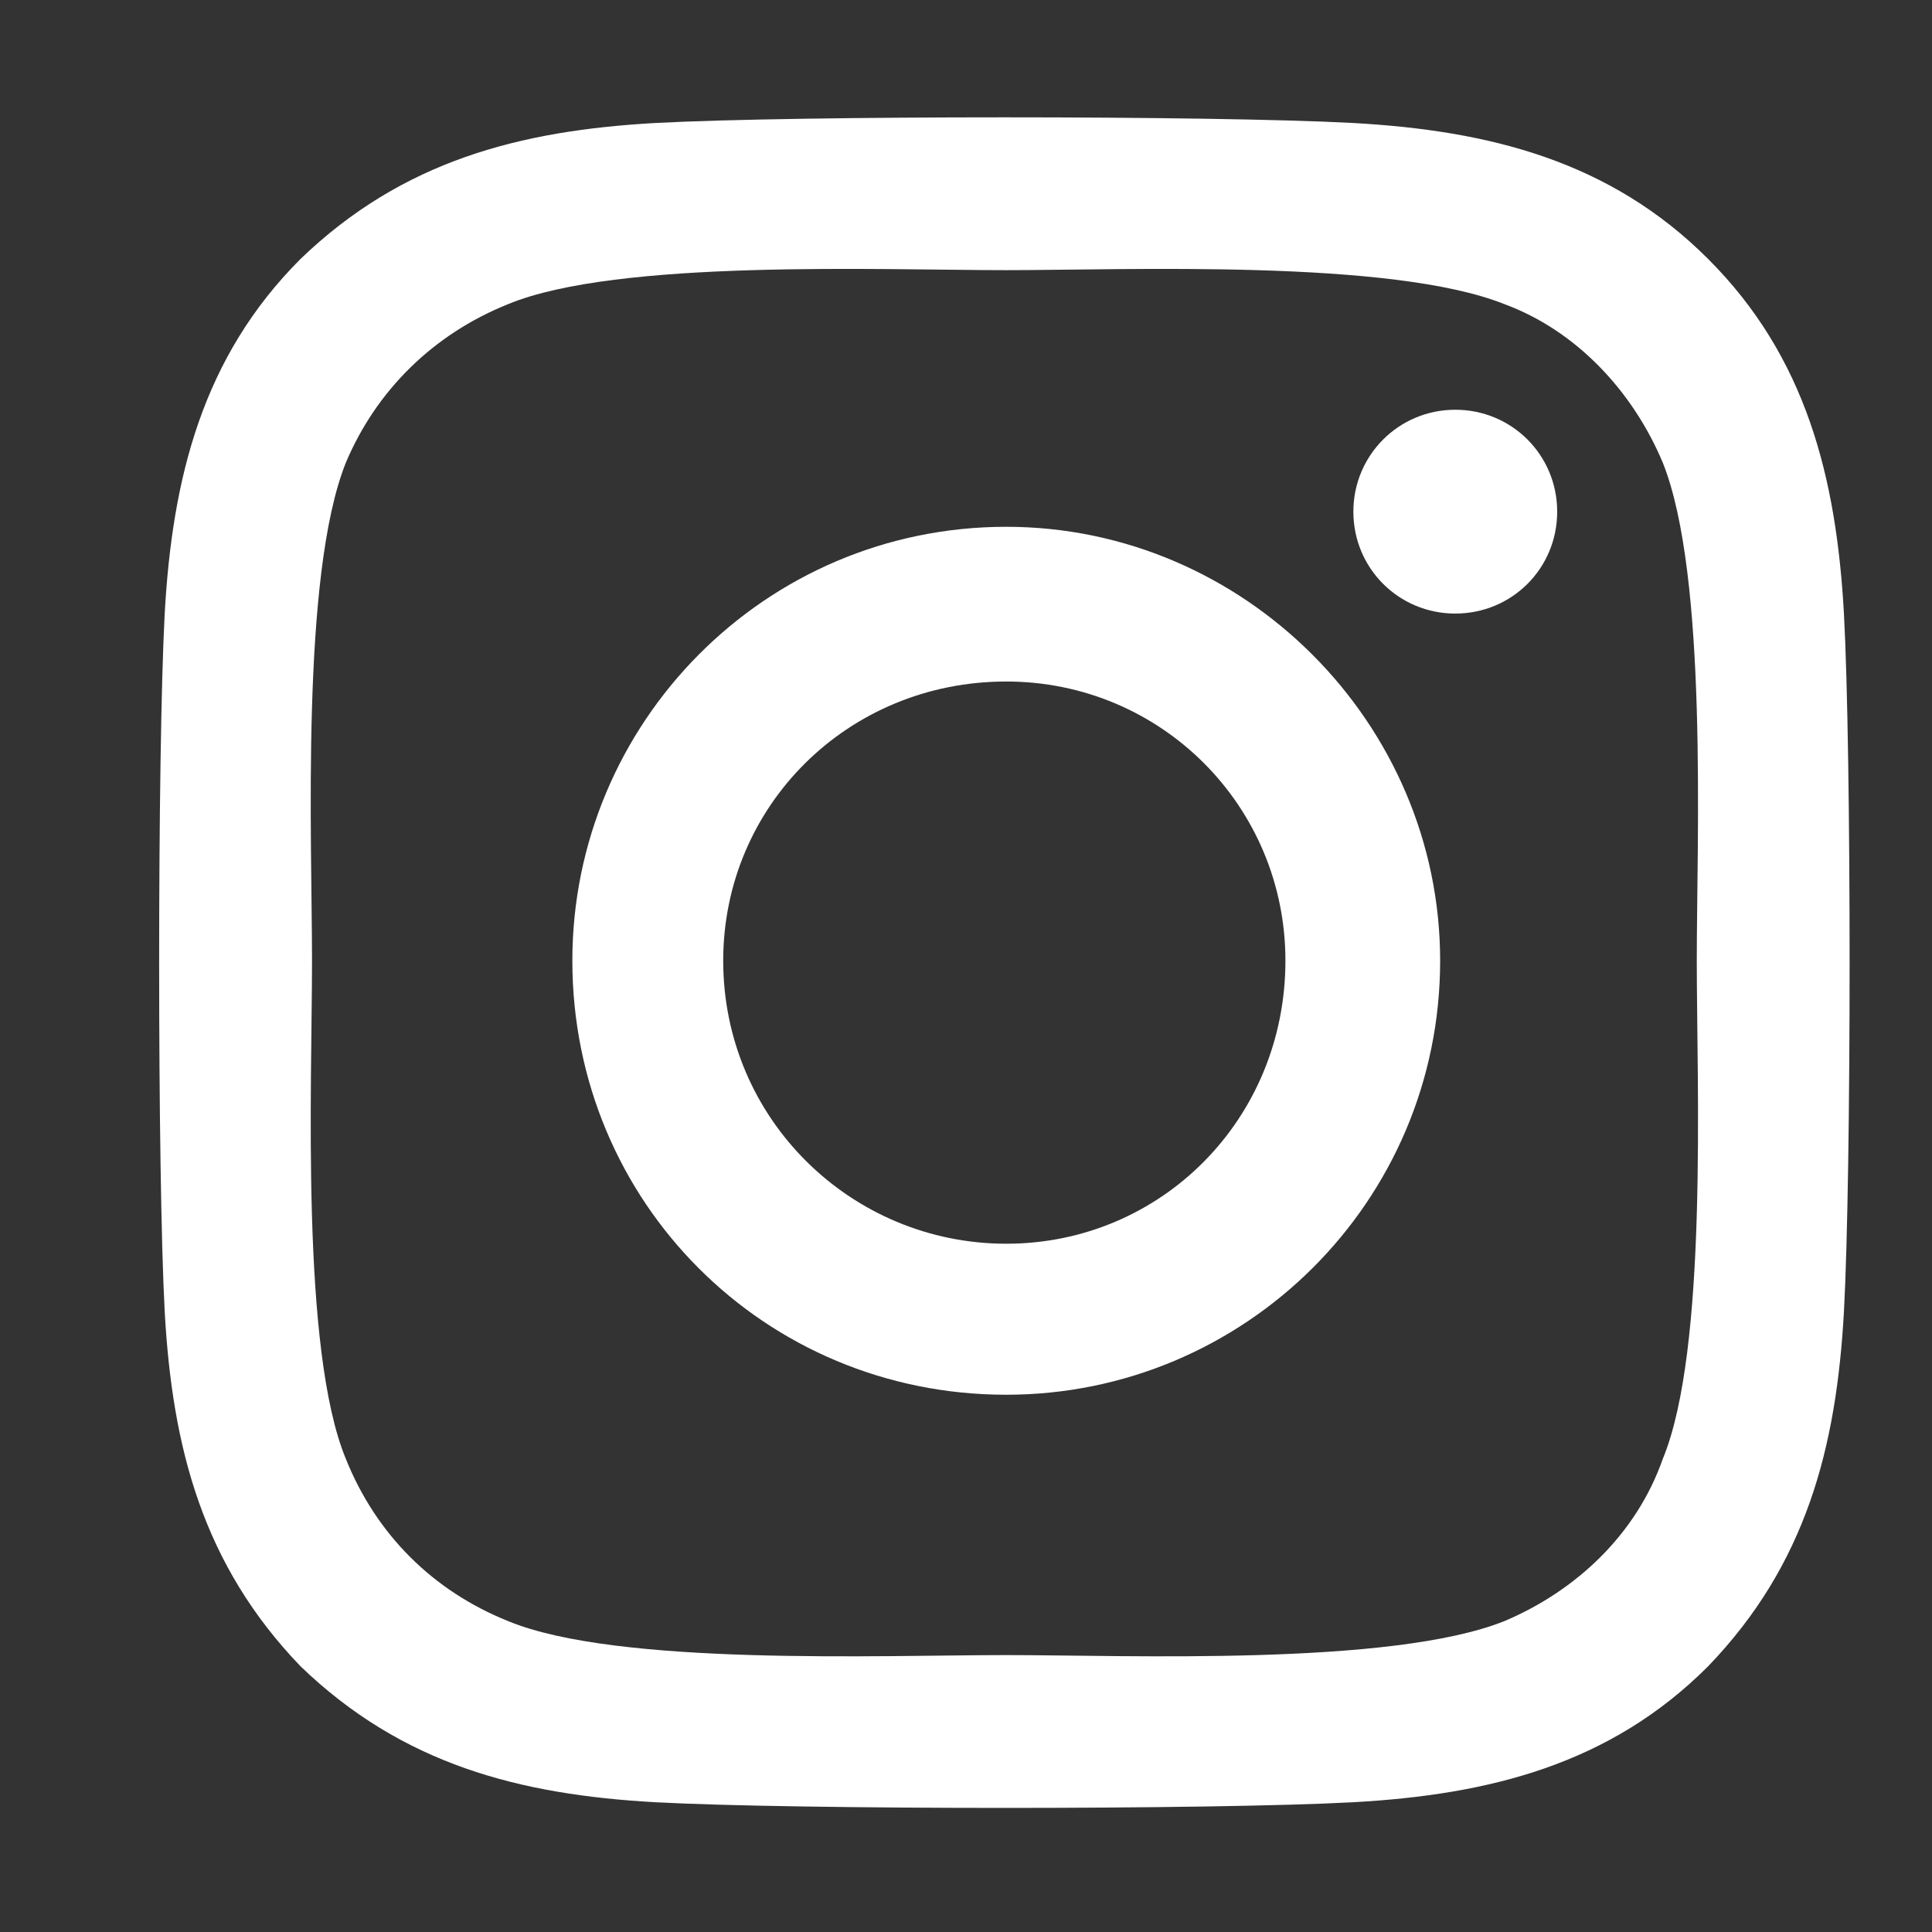
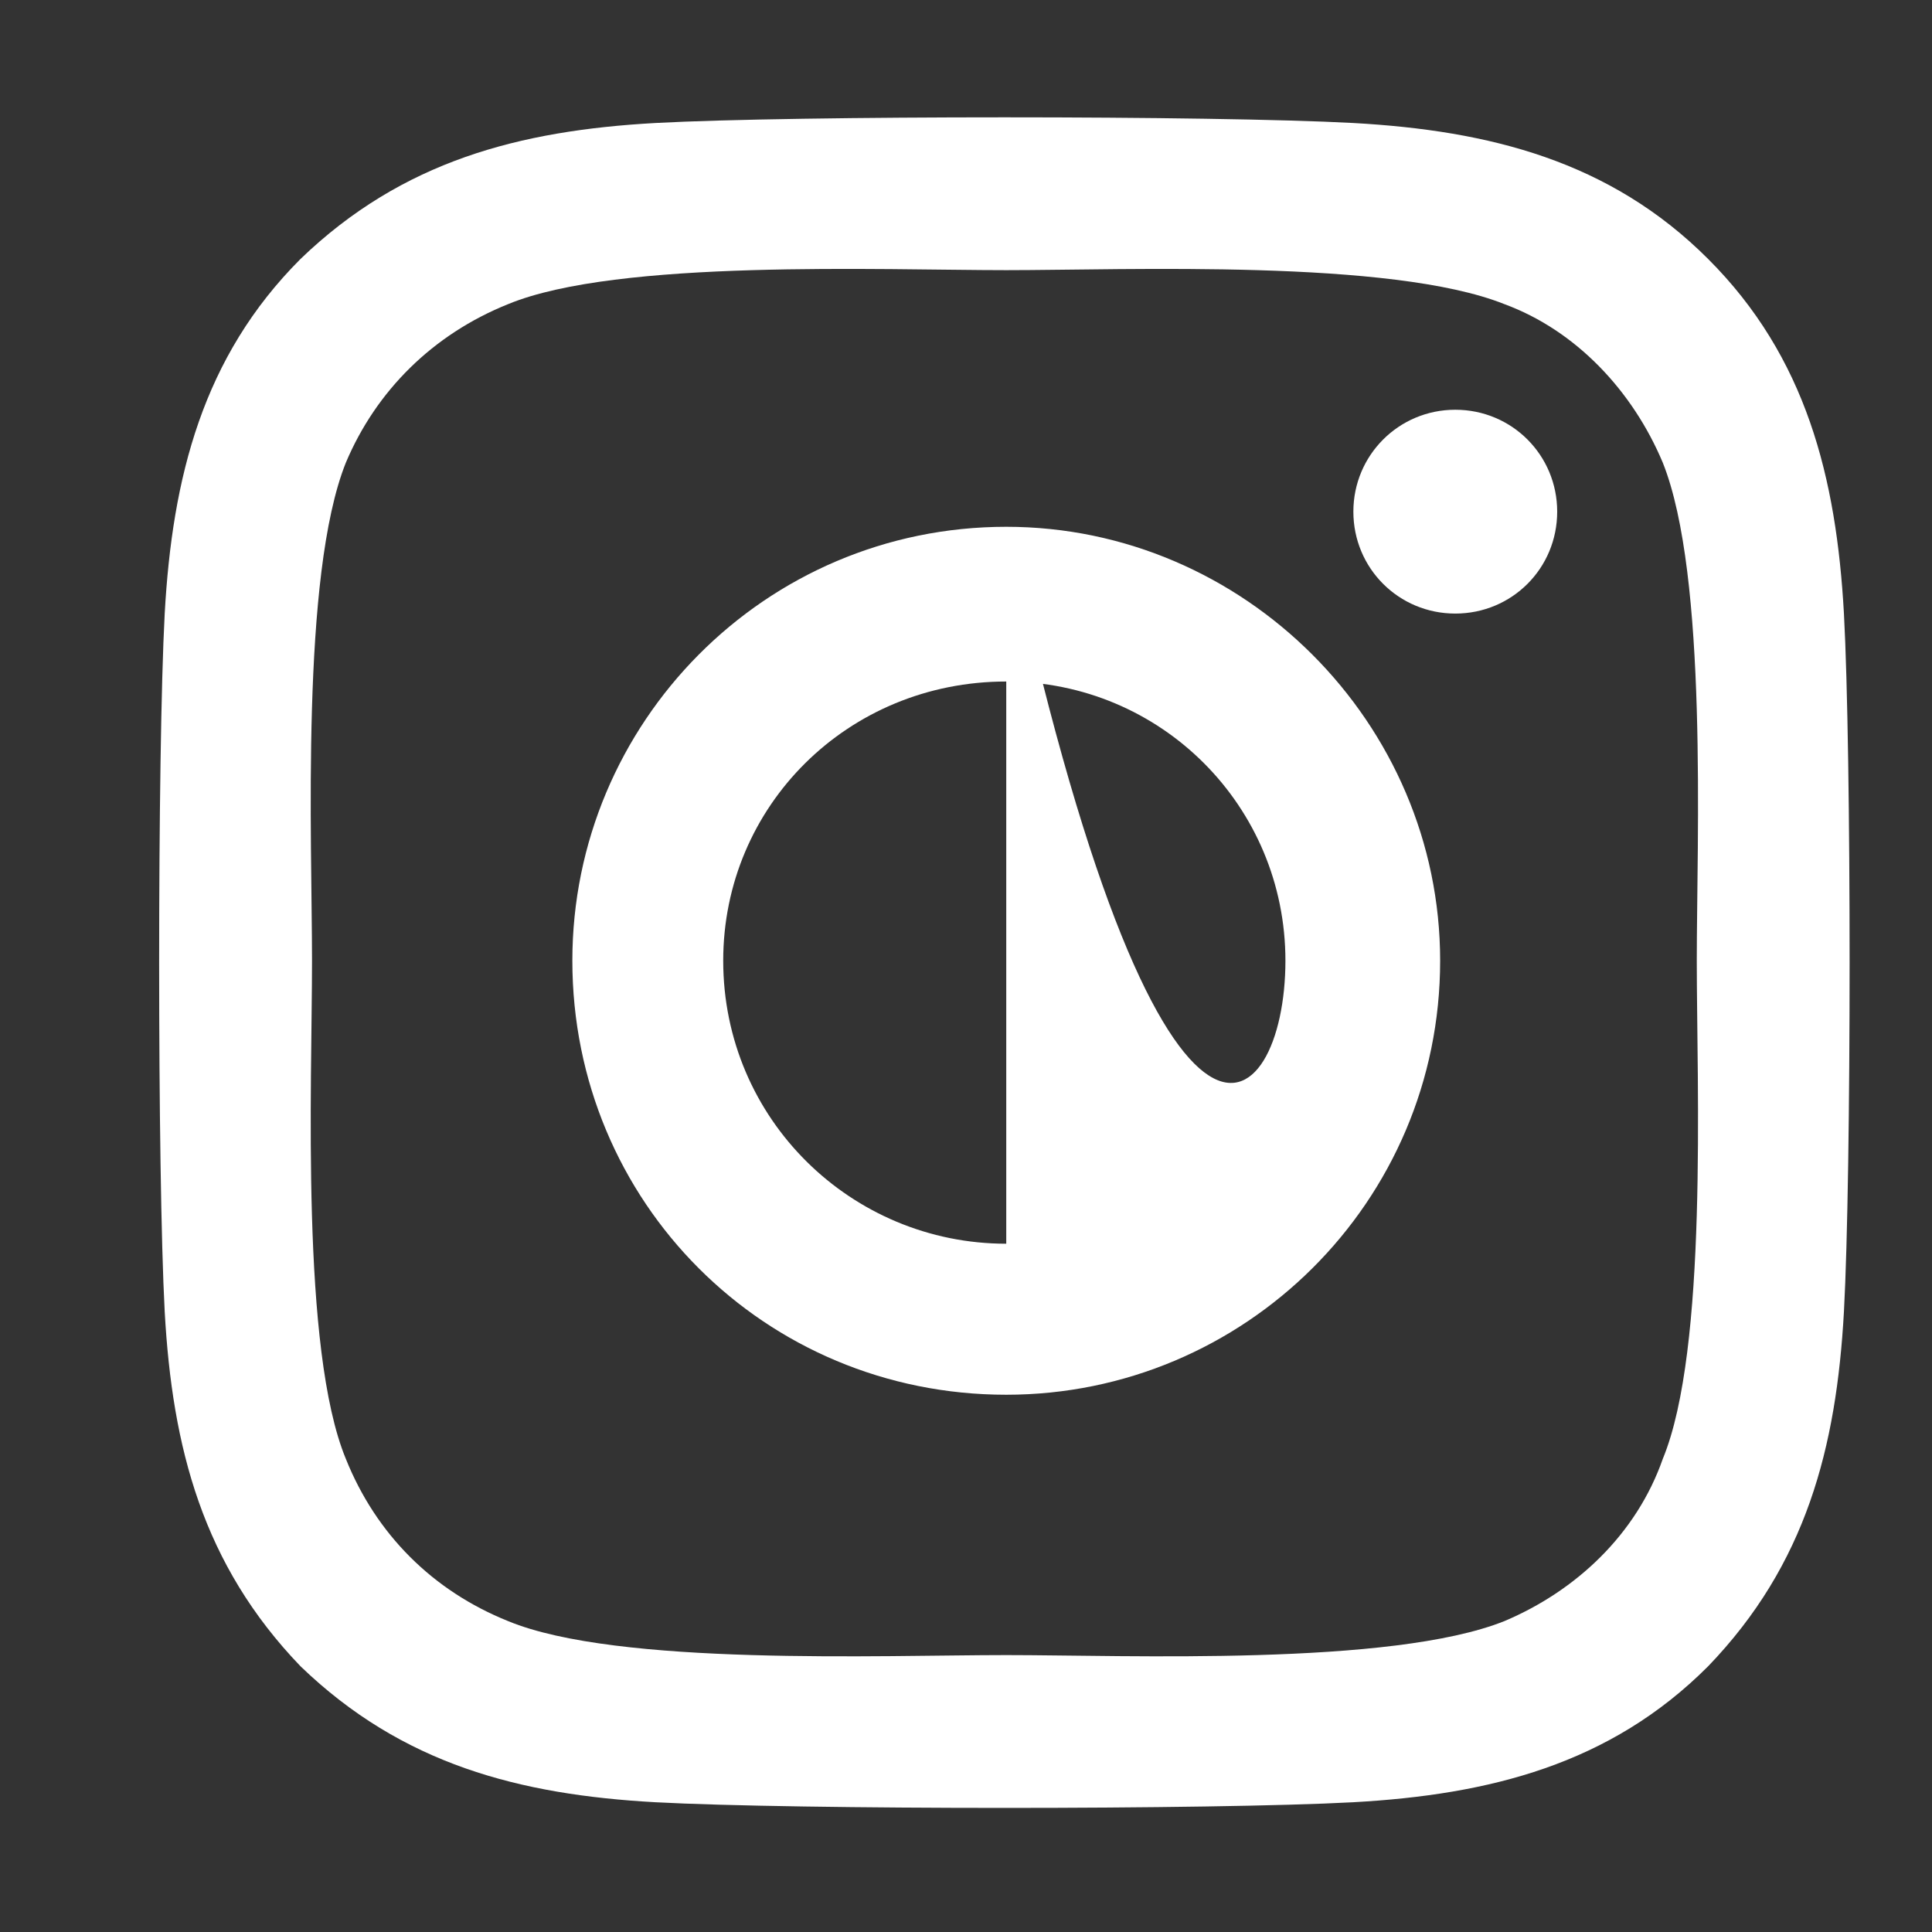
<svg xmlns="http://www.w3.org/2000/svg" width="12" height="12" viewBox="0 0 12 12" fill="none">
  <rect x="0" y="0" width="12" height="12" fill="#333333" stroke="none" />
-   <path d="M6.25 3.272C7.727 3.272 8.945 4.491 8.945 5.967C8.945 7.467 7.727 8.663 6.25 8.663C4.75 8.663 3.555 7.467 3.555 5.967C3.555 4.491 4.75 3.272 6.25 3.272ZM6.25 7.725C7.211 7.725 7.984 6.952 7.984 5.967C7.984 5.006 7.211 4.233 6.25 4.233C5.266 4.233 4.492 5.006 4.492 5.967C4.492 6.952 5.289 7.725 6.25 7.725ZM9.672 3.178C9.672 3.53 9.391 3.811 9.039 3.811C8.688 3.811 8.406 3.53 8.406 3.178C8.406 2.827 8.688 2.545 9.039 2.545C9.391 2.545 9.672 2.827 9.672 3.178ZM11.453 3.811C11.5 4.678 11.5 7.28 11.453 8.147C11.406 8.991 11.219 9.717 10.609 10.35C10 10.96 9.25 11.147 8.406 11.194C7.539 11.241 4.938 11.241 4.07 11.194C3.227 11.147 2.5 10.96 1.867 10.35C1.258 9.717 1.07 8.991 1.023 8.147C0.977 7.28 0.977 4.678 1.023 3.811C1.07 2.967 1.258 2.217 1.867 1.608C2.5 0.999 3.227 0.811 4.07 0.764C4.938 0.717 7.539 0.717 8.406 0.764C9.25 0.811 10 0.999 10.609 1.608C11.219 2.217 11.406 2.967 11.453 3.811ZM10.328 9.061C10.609 8.381 10.539 6.741 10.539 5.967C10.539 5.217 10.609 3.577 10.328 2.874C10.141 2.428 9.789 2.053 9.344 1.889C8.641 1.608 7 1.678 6.25 1.678C5.477 1.678 3.836 1.608 3.156 1.889C2.688 2.077 2.336 2.428 2.148 2.874C1.867 3.577 1.938 5.217 1.938 5.967C1.938 6.741 1.867 8.381 2.148 9.061C2.336 9.53 2.688 9.881 3.156 10.069C3.836 10.35 5.477 10.28 6.25 10.28C7 10.28 8.641 10.35 9.344 10.069C9.789 9.881 10.164 9.53 10.328 9.061Z" fill="white" />
+   <path d="M6.25 3.272C7.727 3.272 8.945 4.491 8.945 5.967C8.945 7.467 7.727 8.663 6.25 8.663C4.75 8.663 3.555 7.467 3.555 5.967C3.555 4.491 4.75 3.272 6.25 3.272ZC7.211 7.725 7.984 6.952 7.984 5.967C7.984 5.006 7.211 4.233 6.25 4.233C5.266 4.233 4.492 5.006 4.492 5.967C4.492 6.952 5.289 7.725 6.25 7.725ZM9.672 3.178C9.672 3.53 9.391 3.811 9.039 3.811C8.688 3.811 8.406 3.53 8.406 3.178C8.406 2.827 8.688 2.545 9.039 2.545C9.391 2.545 9.672 2.827 9.672 3.178ZM11.453 3.811C11.5 4.678 11.5 7.28 11.453 8.147C11.406 8.991 11.219 9.717 10.609 10.35C10 10.96 9.25 11.147 8.406 11.194C7.539 11.241 4.938 11.241 4.07 11.194C3.227 11.147 2.5 10.96 1.867 10.35C1.258 9.717 1.07 8.991 1.023 8.147C0.977 7.28 0.977 4.678 1.023 3.811C1.07 2.967 1.258 2.217 1.867 1.608C2.5 0.999 3.227 0.811 4.07 0.764C4.938 0.717 7.539 0.717 8.406 0.764C9.25 0.811 10 0.999 10.609 1.608C11.219 2.217 11.406 2.967 11.453 3.811ZM10.328 9.061C10.609 8.381 10.539 6.741 10.539 5.967C10.539 5.217 10.609 3.577 10.328 2.874C10.141 2.428 9.789 2.053 9.344 1.889C8.641 1.608 7 1.678 6.25 1.678C5.477 1.678 3.836 1.608 3.156 1.889C2.688 2.077 2.336 2.428 2.148 2.874C1.867 3.577 1.938 5.217 1.938 5.967C1.938 6.741 1.867 8.381 2.148 9.061C2.336 9.53 2.688 9.881 3.156 10.069C3.836 10.35 5.477 10.28 6.25 10.28C7 10.28 8.641 10.35 9.344 10.069C9.789 9.881 10.164 9.53 10.328 9.061Z" fill="white" />
</svg>